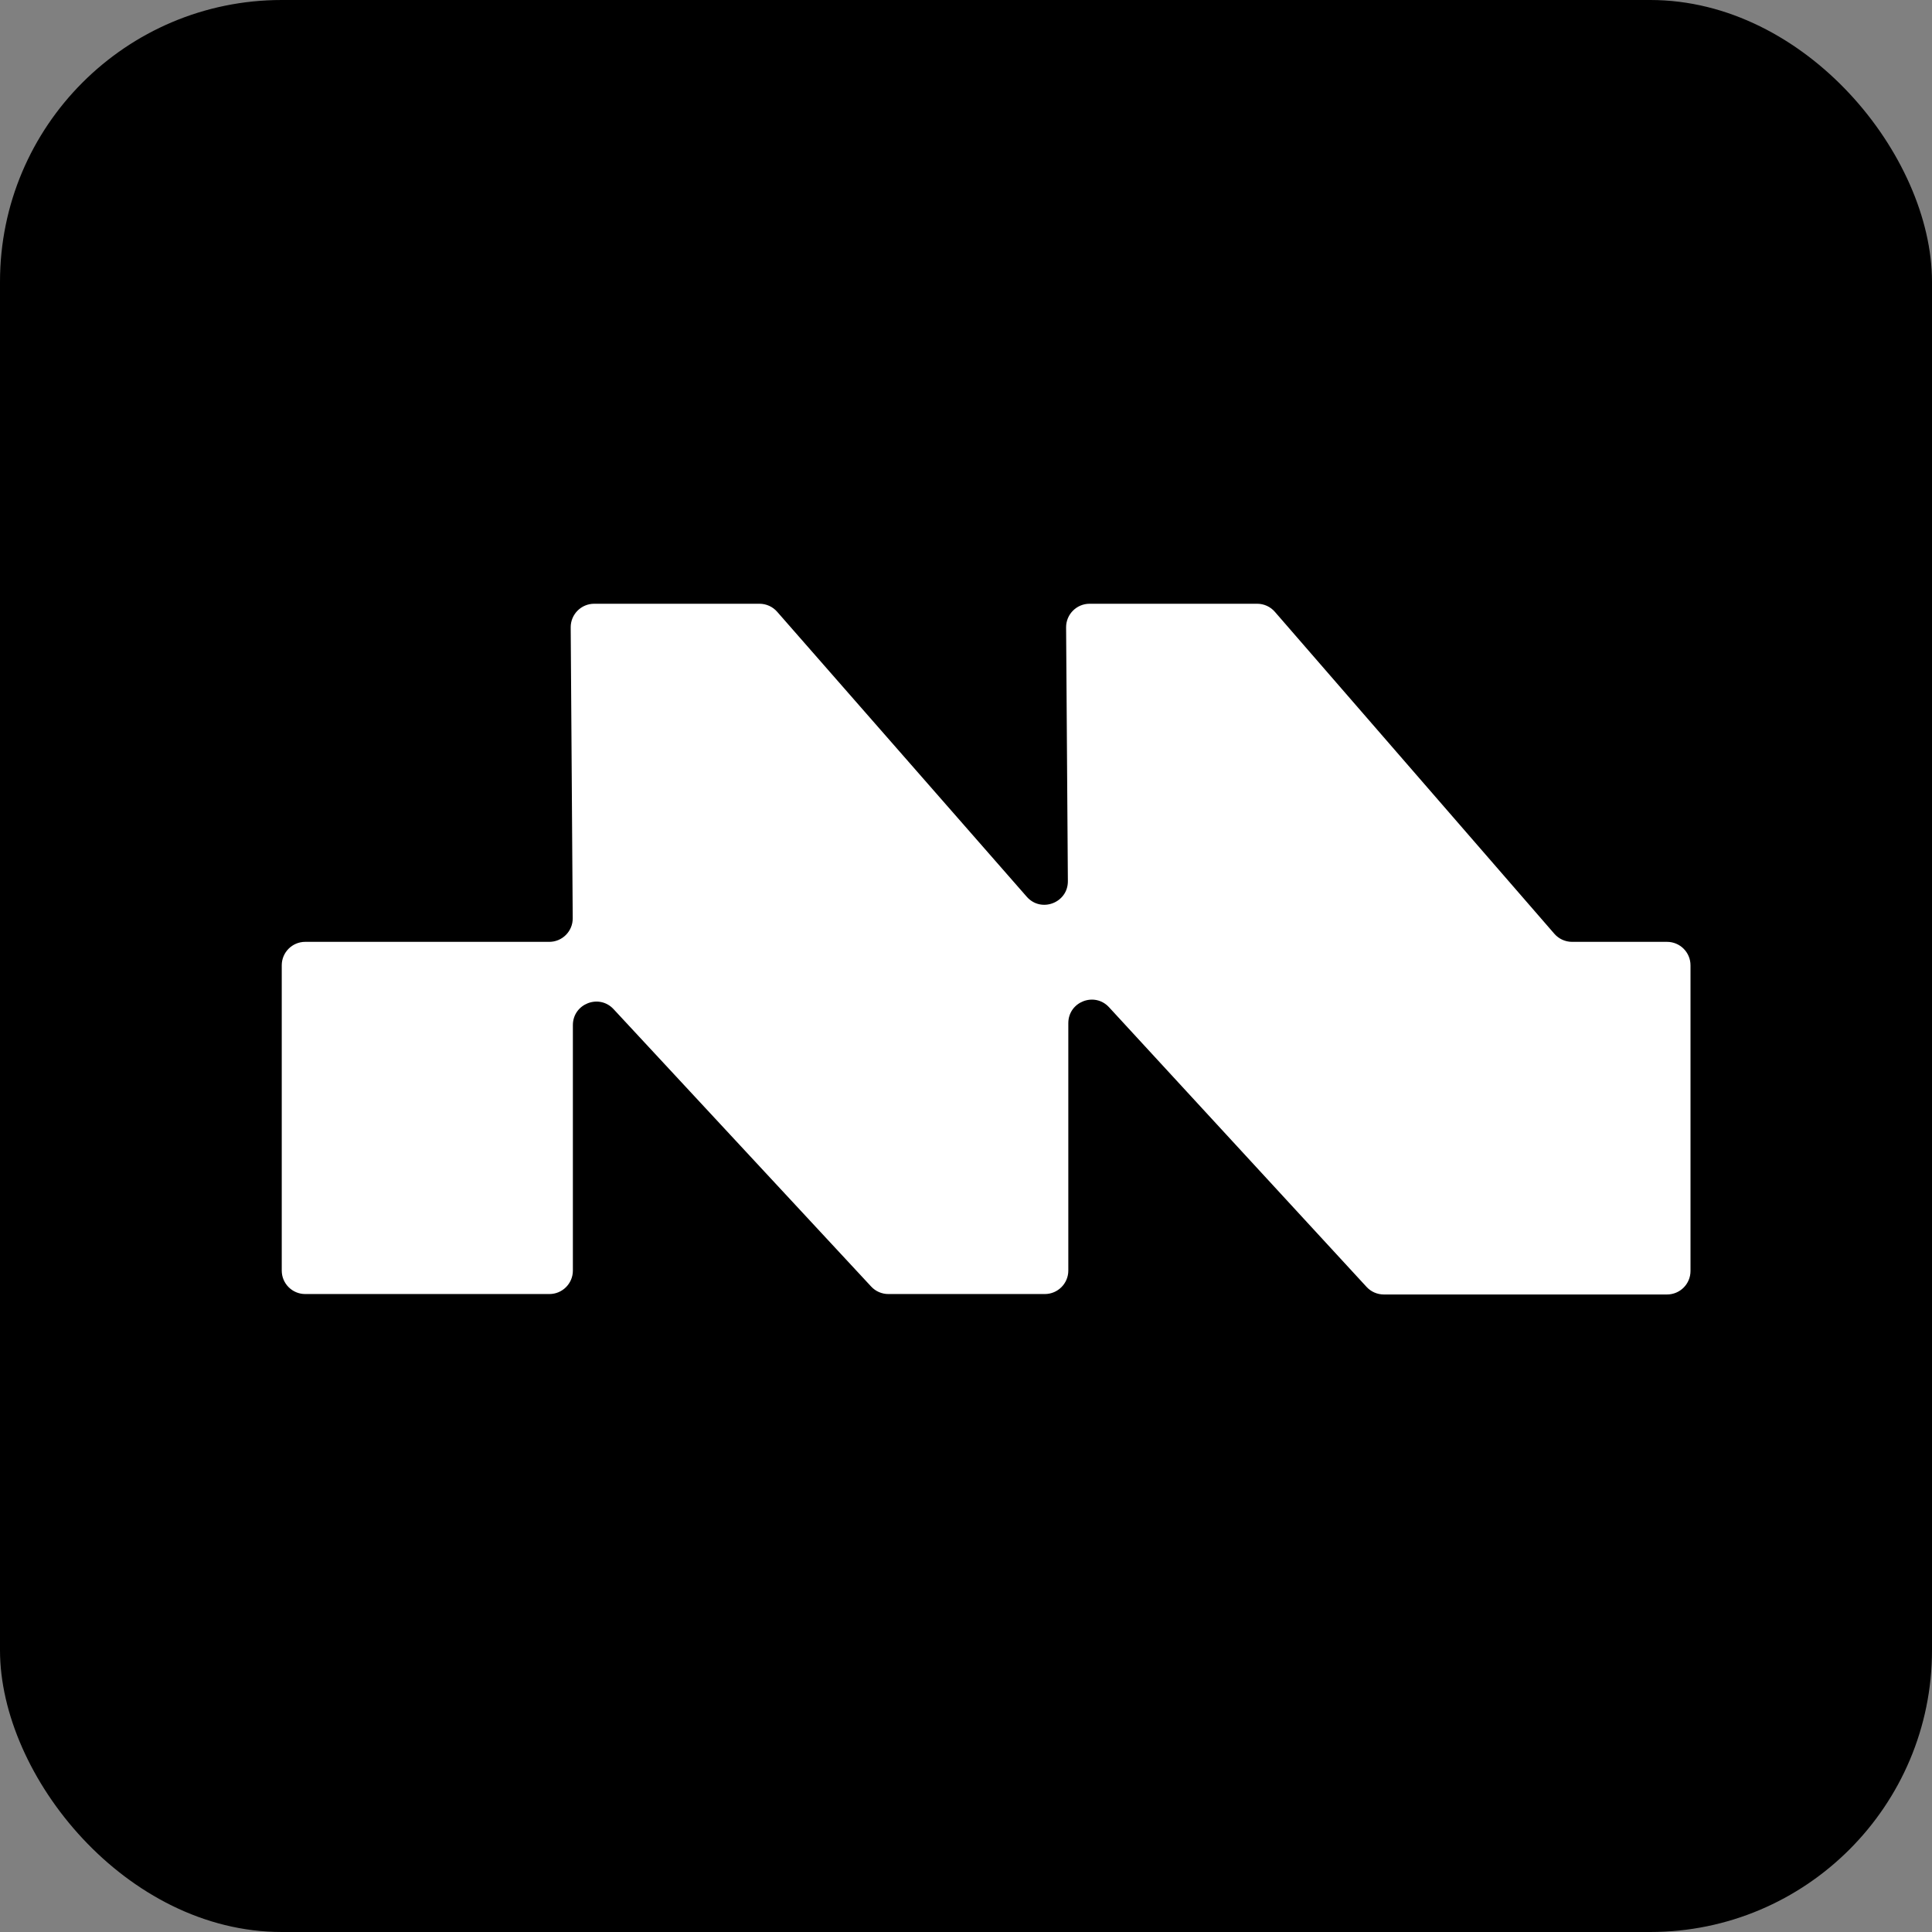
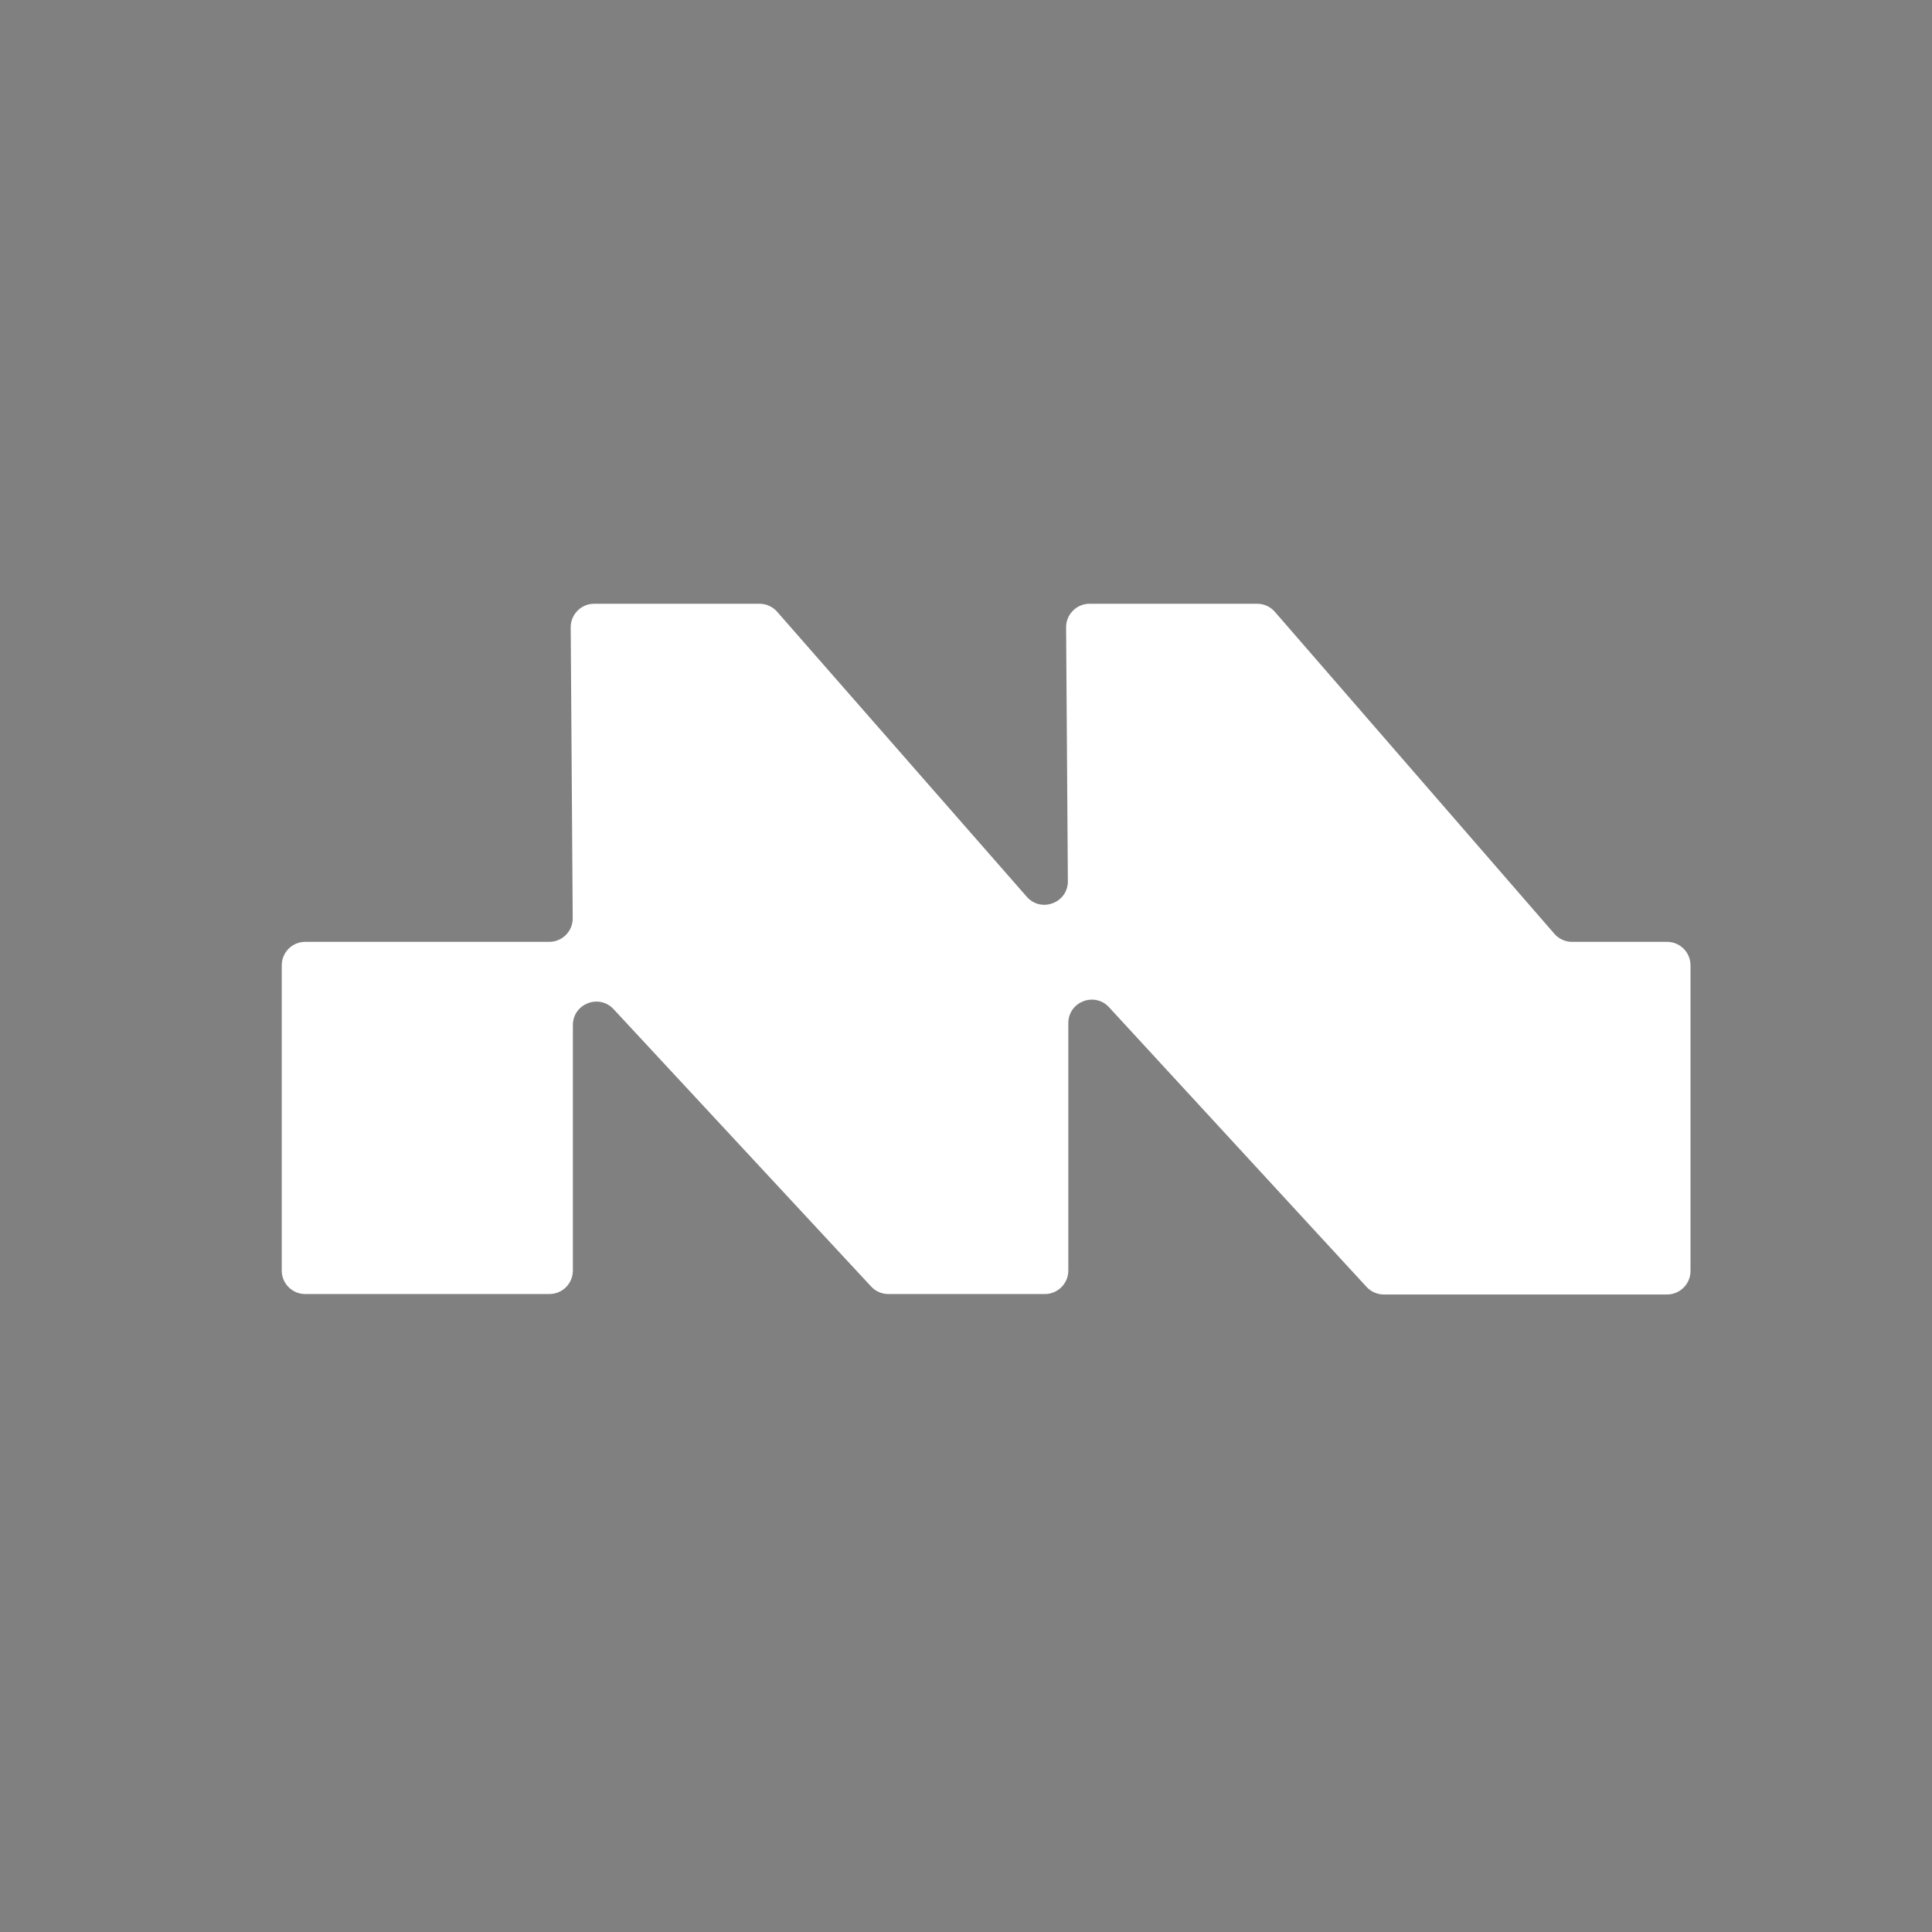
<svg xmlns="http://www.w3.org/2000/svg" width="48" height="48" viewBox="0 0 48 48" fill="none">
  <rect x="0" y="0" width="48" height="48" fill="#808080" stroke="none" />
-   <rect width="48" height="48" rx="7" fill="black" />
  <path d="M7.583 32.15H10.5H13.65C13.972 32.15 14.233 31.889 14.233 31.567V25.469C14.233 24.939 14.883 24.683 15.244 25.072L21.644 31.964C21.754 32.083 21.909 32.15 22.071 32.15H25.958C26.28 32.15 26.542 31.889 26.542 31.567V25.42C26.542 24.888 27.194 24.634 27.554 25.025L33.952 31.973C34.062 32.093 34.218 32.161 34.381 32.161H41.417C41.739 32.161 42 31.9 42 31.578V23.983C42 23.661 41.739 23.4 41.417 23.4H39.058C38.889 23.4 38.728 23.327 38.617 23.199L31.674 15.201C31.564 15.073 31.403 15 31.234 15H27.071C26.747 15 26.485 15.264 26.487 15.587L26.531 21.891C26.535 22.431 25.865 22.686 25.509 22.279L19.308 15.199C19.197 15.072 19.037 15 18.869 15H14.762C14.439 15 14.177 15.264 14.179 15.587L14.229 22.813C14.232 23.136 13.97 23.4 13.646 23.4H7.583C7.261 23.4 7 23.661 7 23.983V31.567C7 31.889 7.261 32.15 7.583 32.15Z" fill="white" />
</svg>